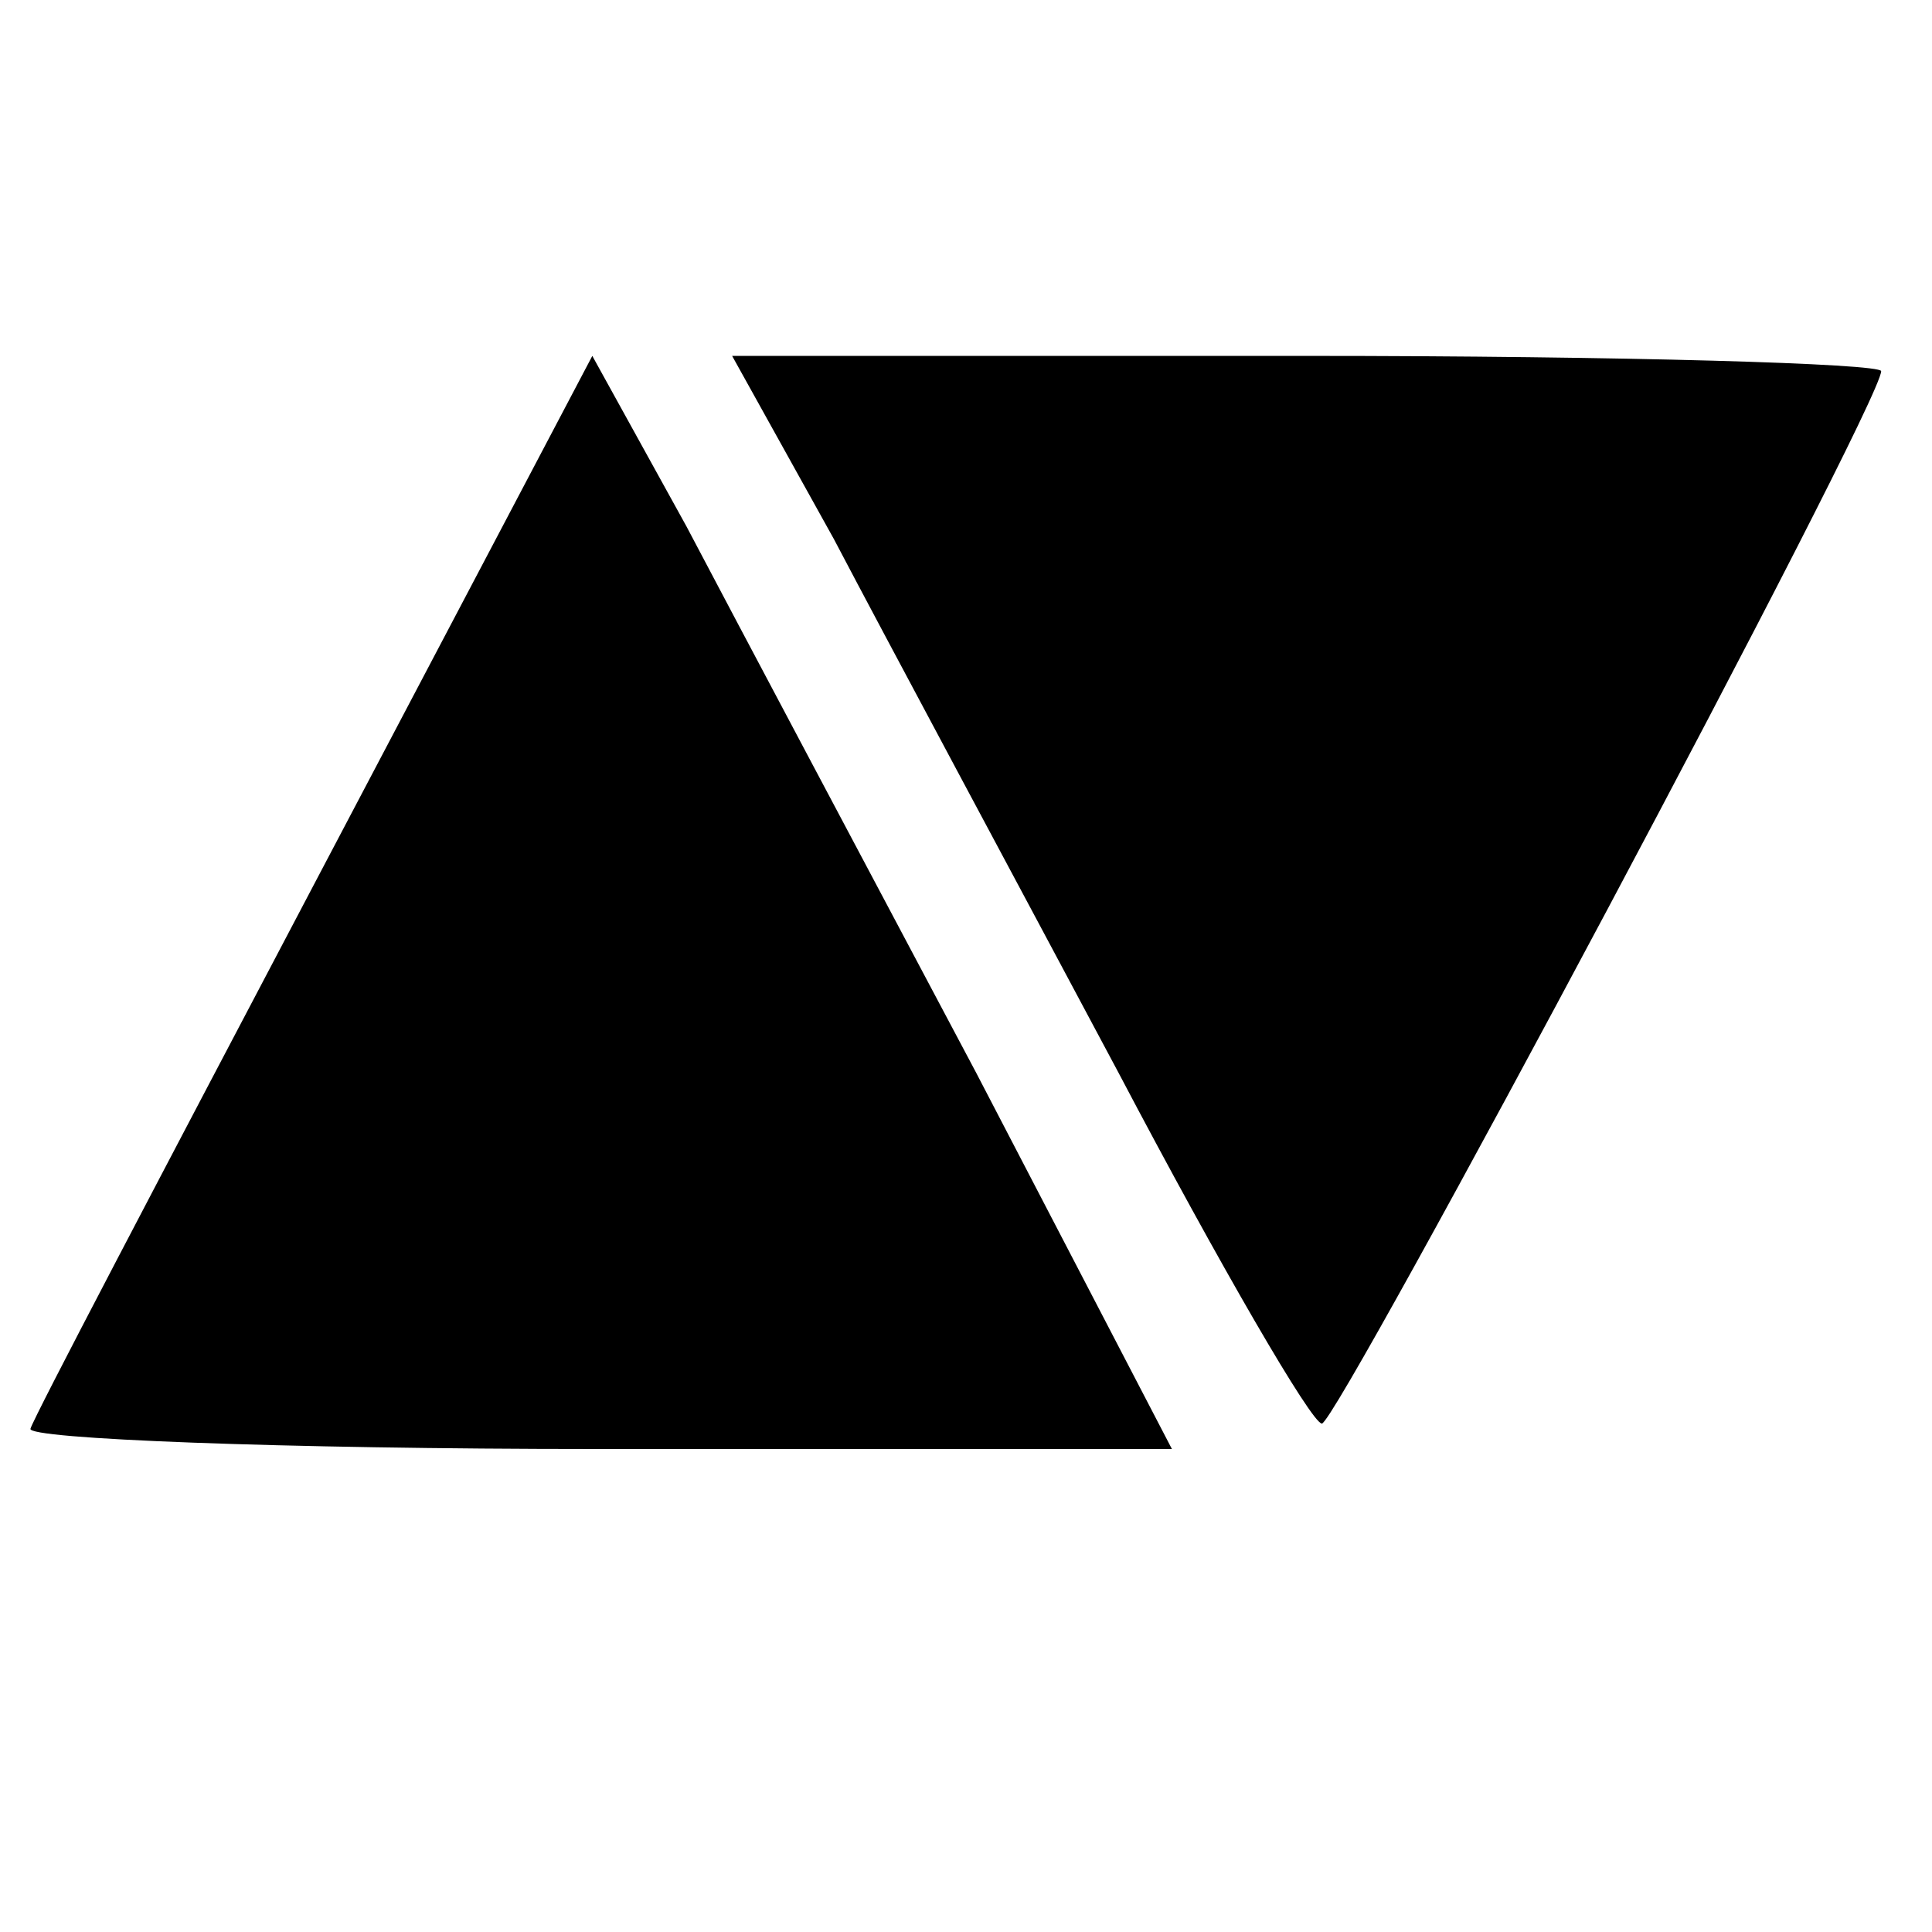
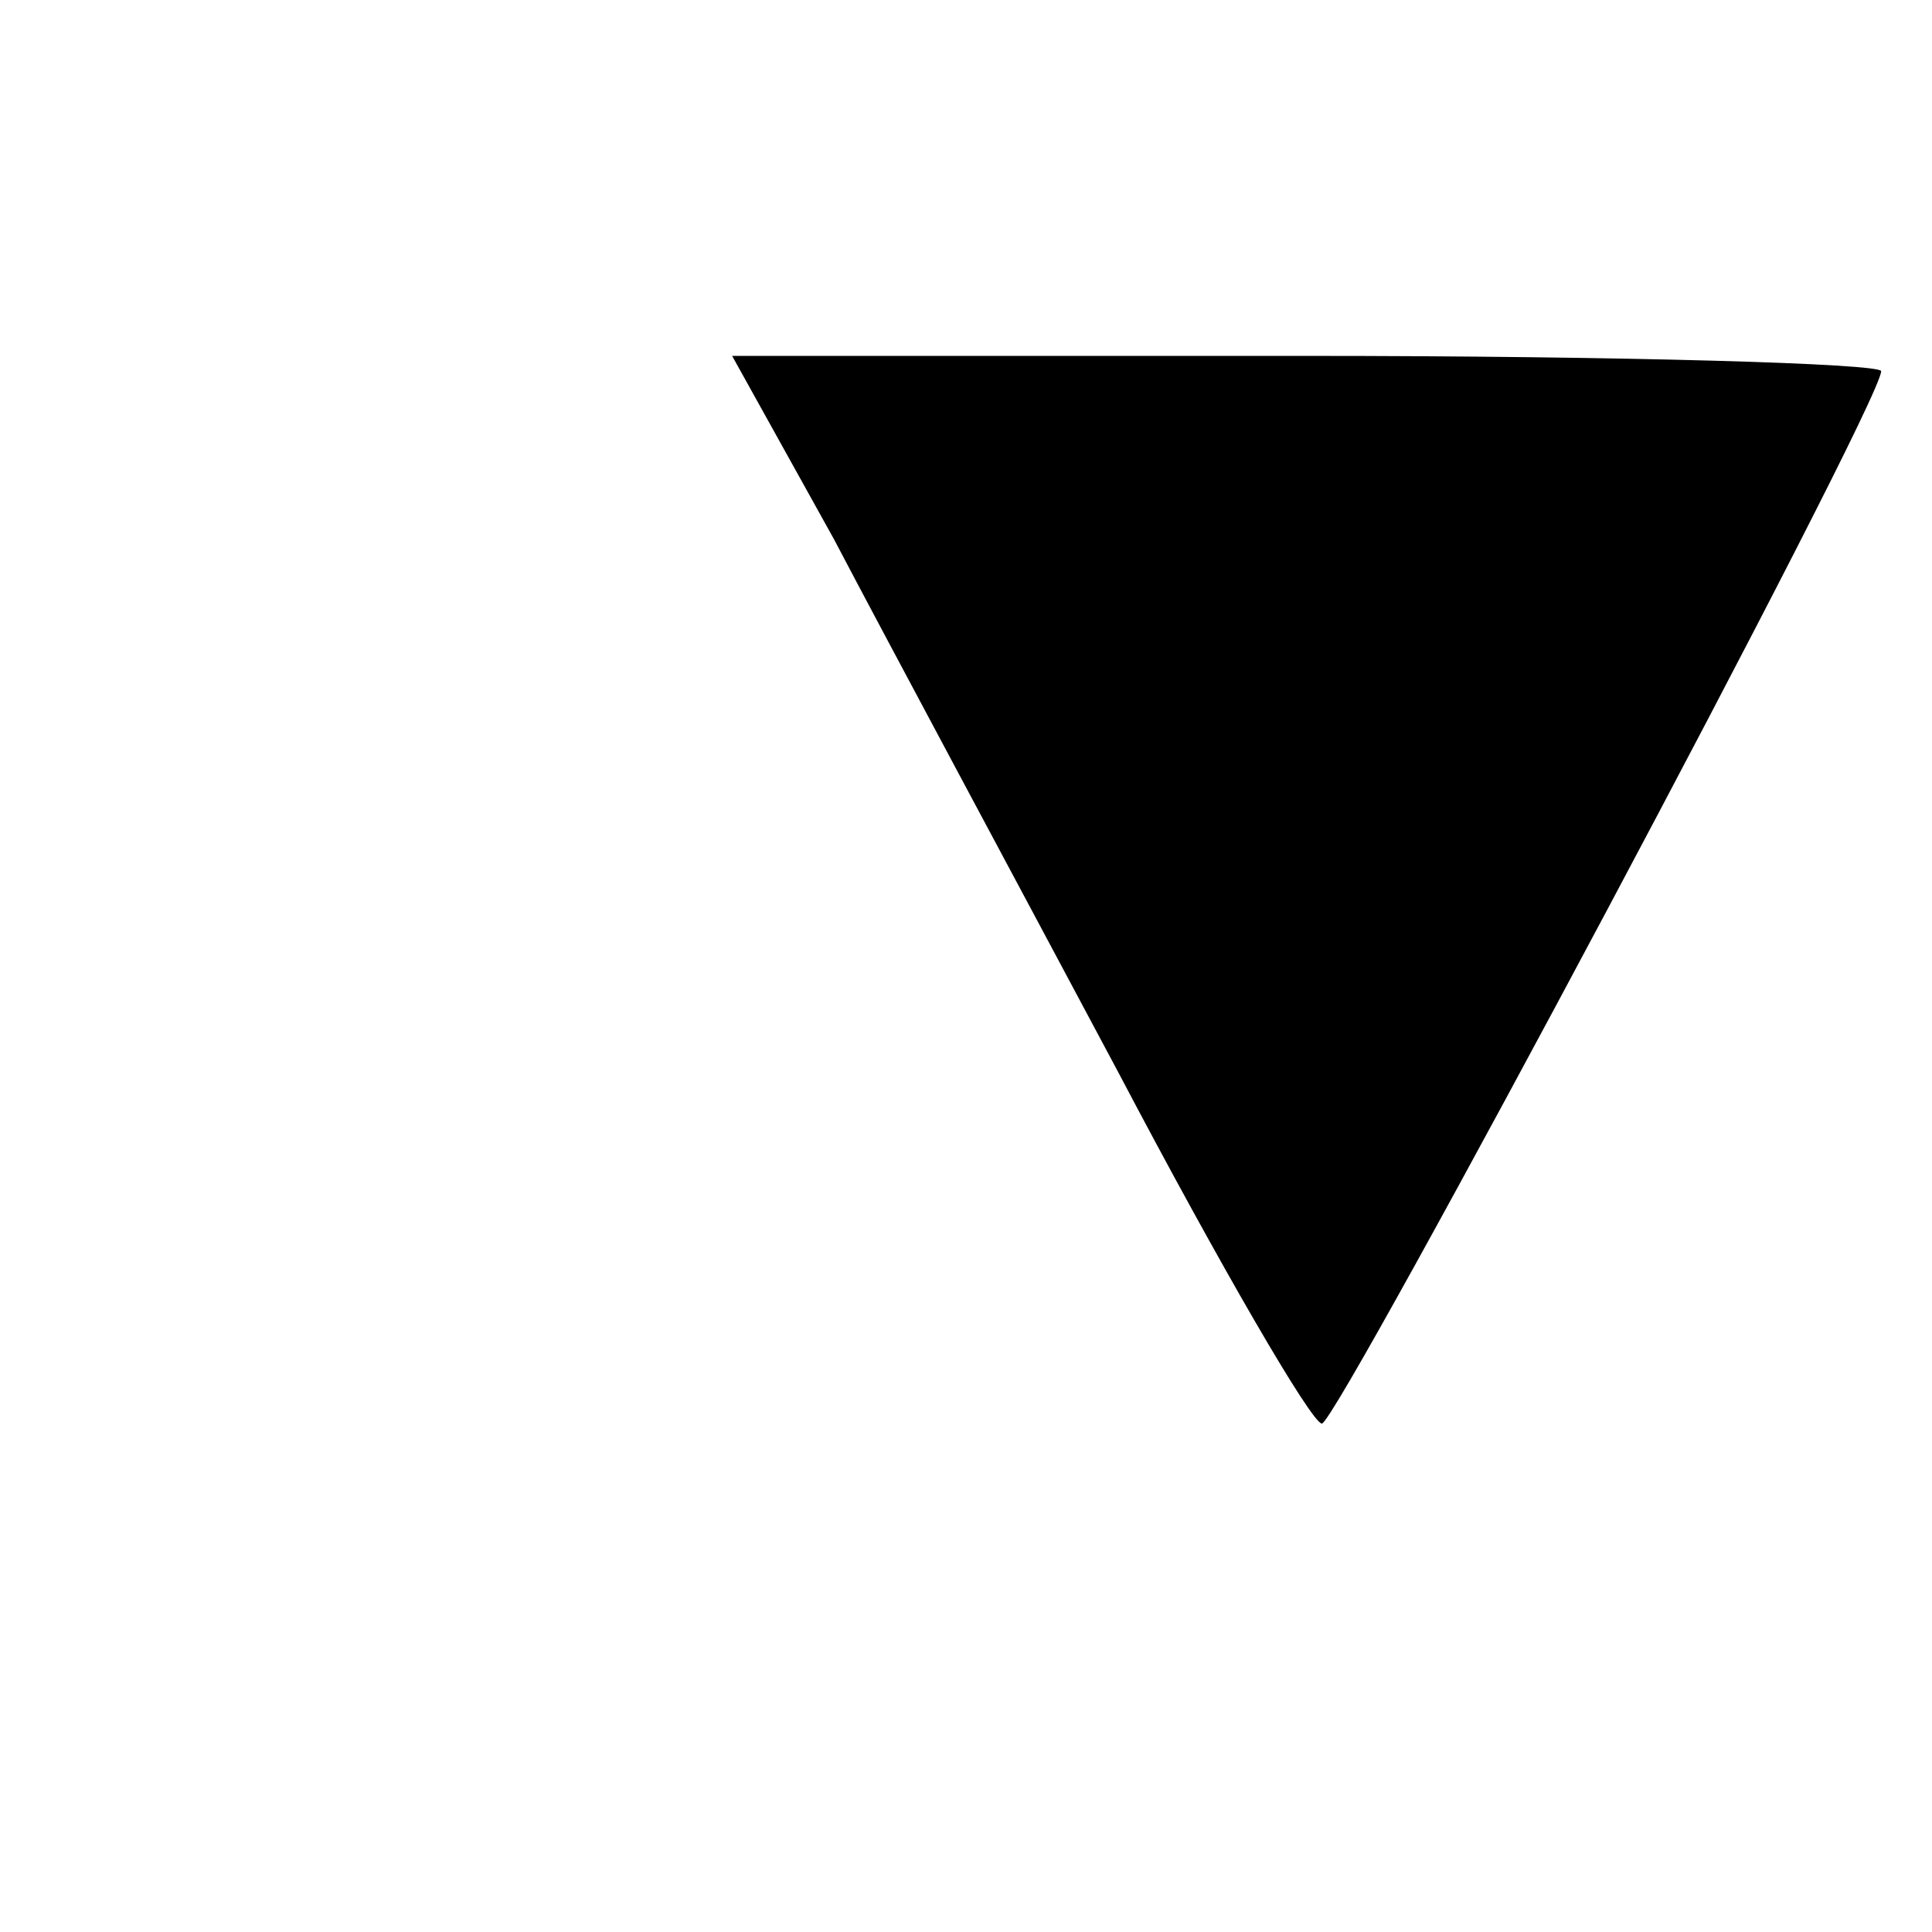
<svg xmlns="http://www.w3.org/2000/svg" version="1.0" width="76pt" height="76pt" viewBox="0 0 76 76" preserveAspectRatio="xMidYMid meet">
  <g transform="translate(0,76) scale(0.1,-0.1)" fill="#000000" stroke="none">
-     <path d="M124 413 c-60 -114 -111 -211 -112 -215 -2 -4 98 -8 223 -8 l226 0 -77 148 c-43 81 -94 177 -114 215 l-37 67 -109 -207z" />
    <path d="M328 548 c21 -40 72 -135 112 -210 40 -76 76 -138 80 -138 6 0 220 401 220 414 0 3 -102 6 -226 6 l-226 0 40 -72z" />
  </g>
</svg>